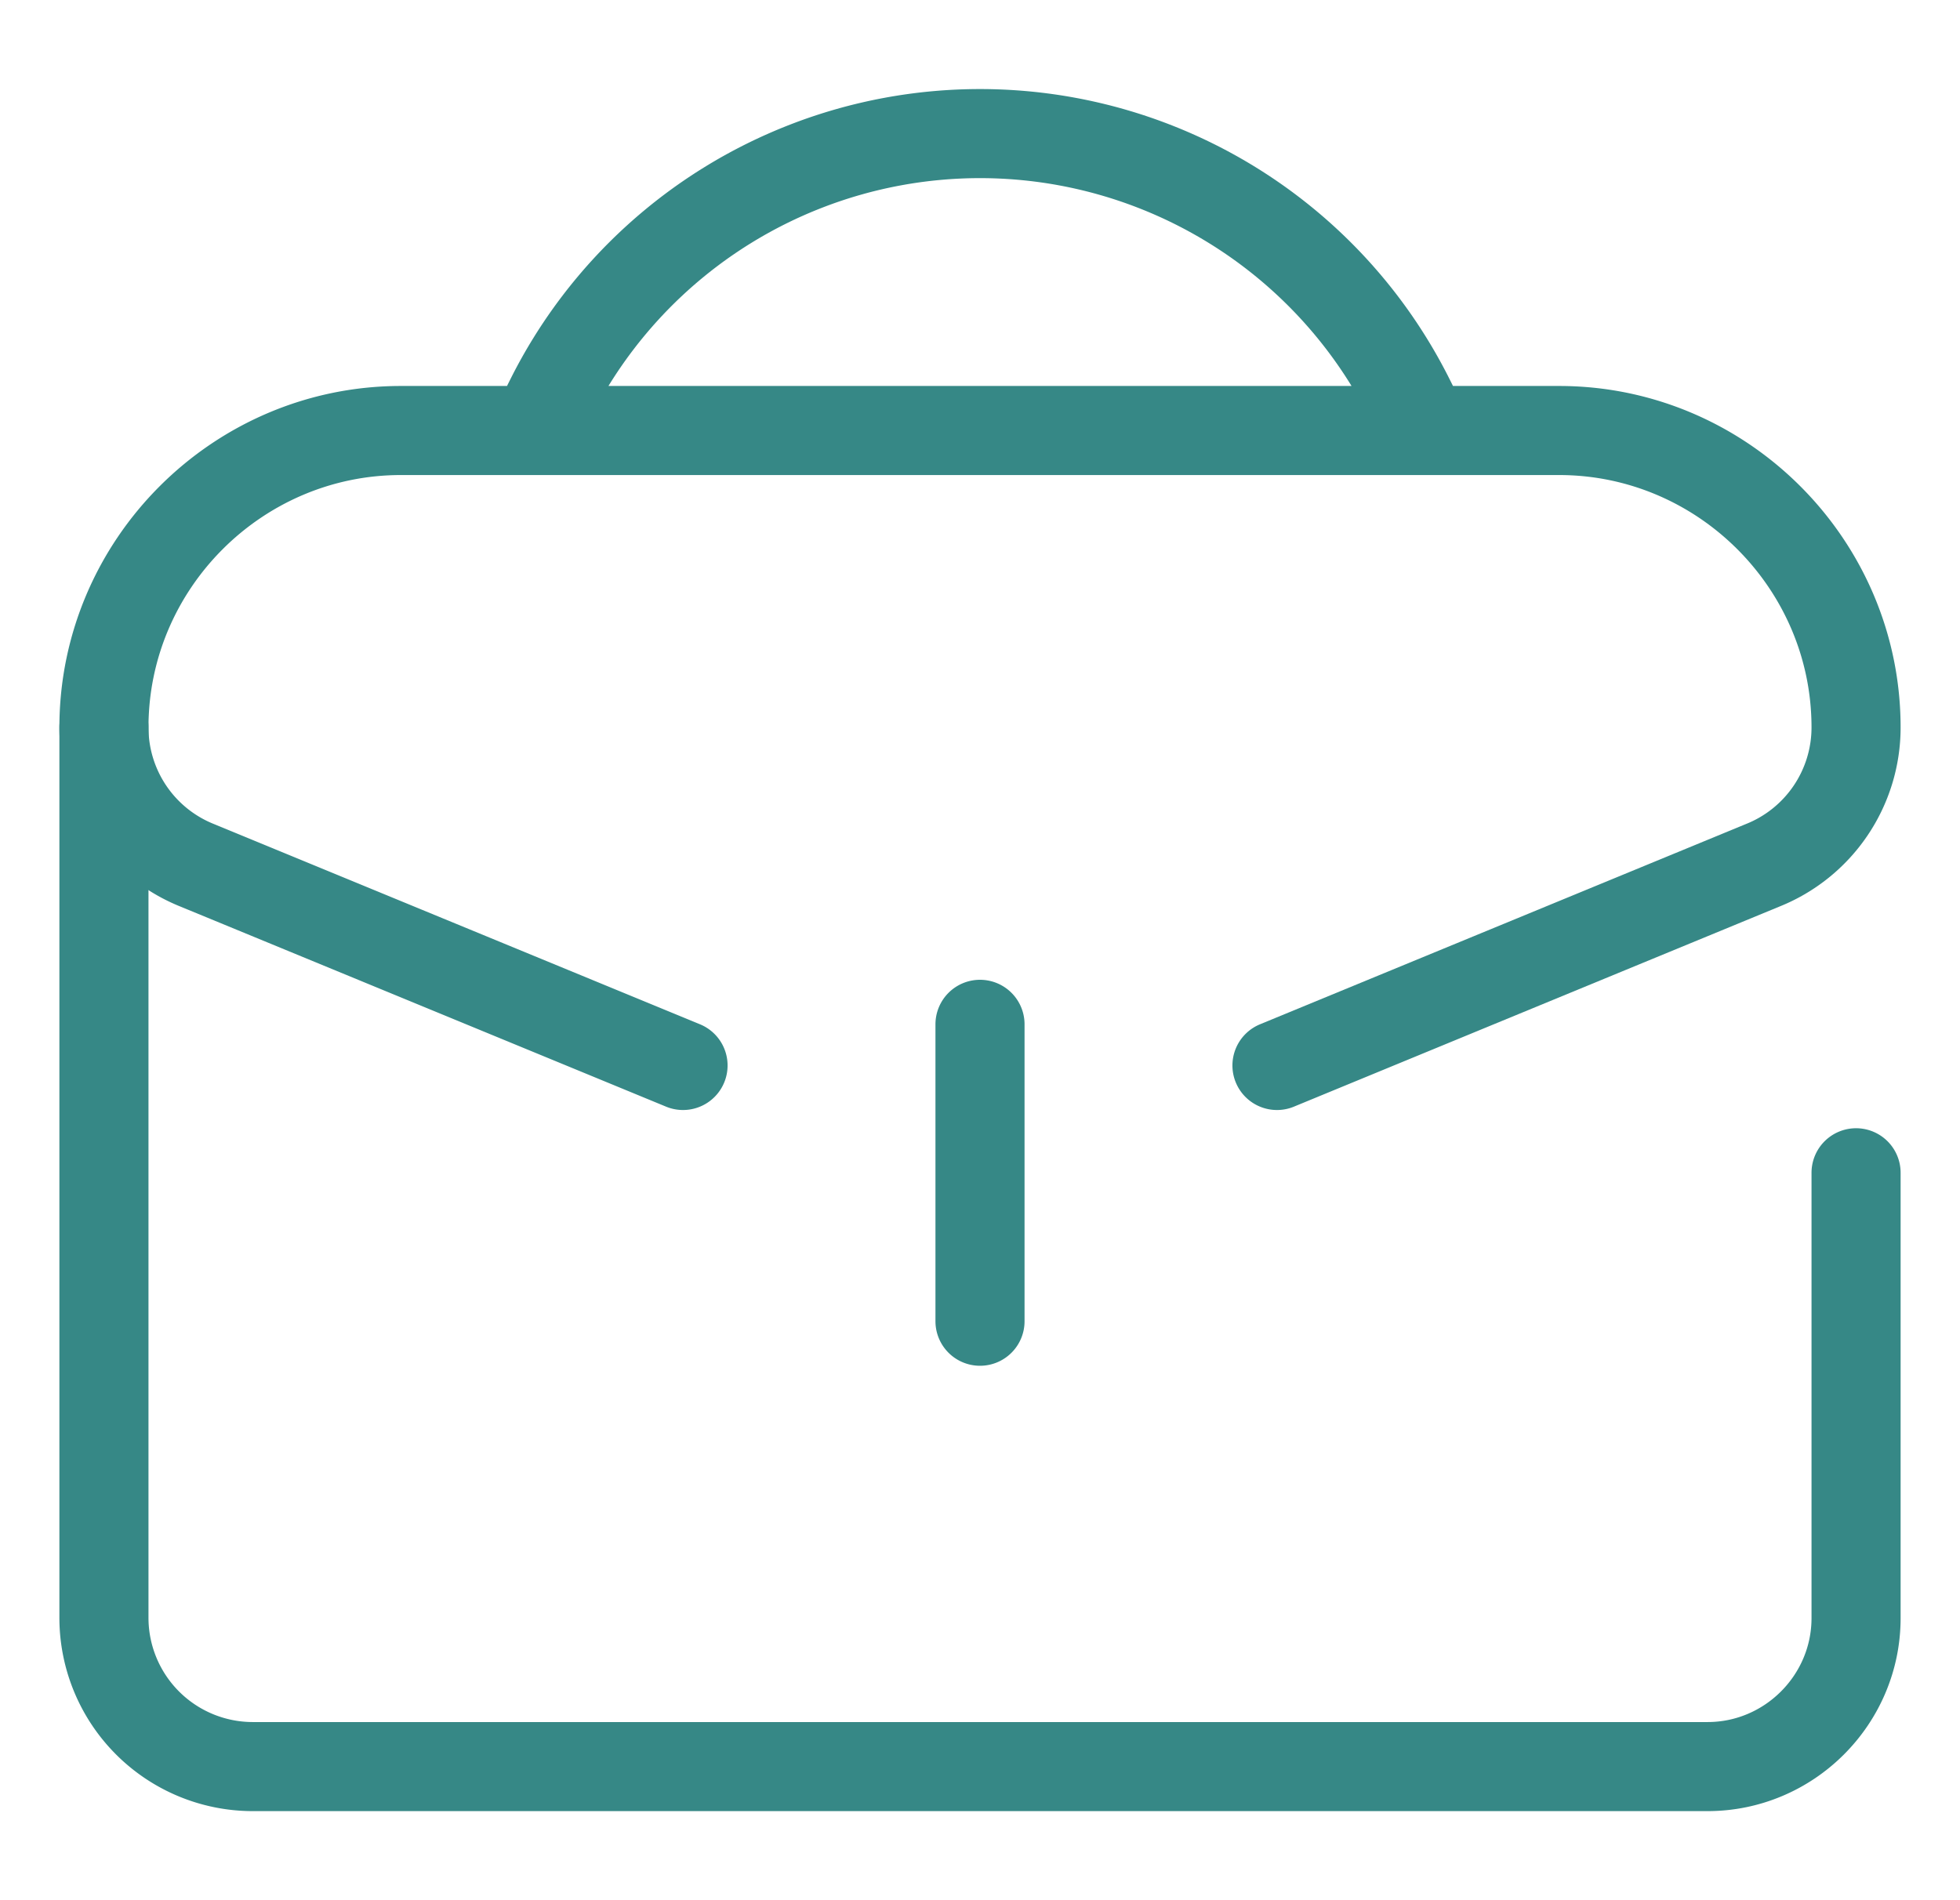
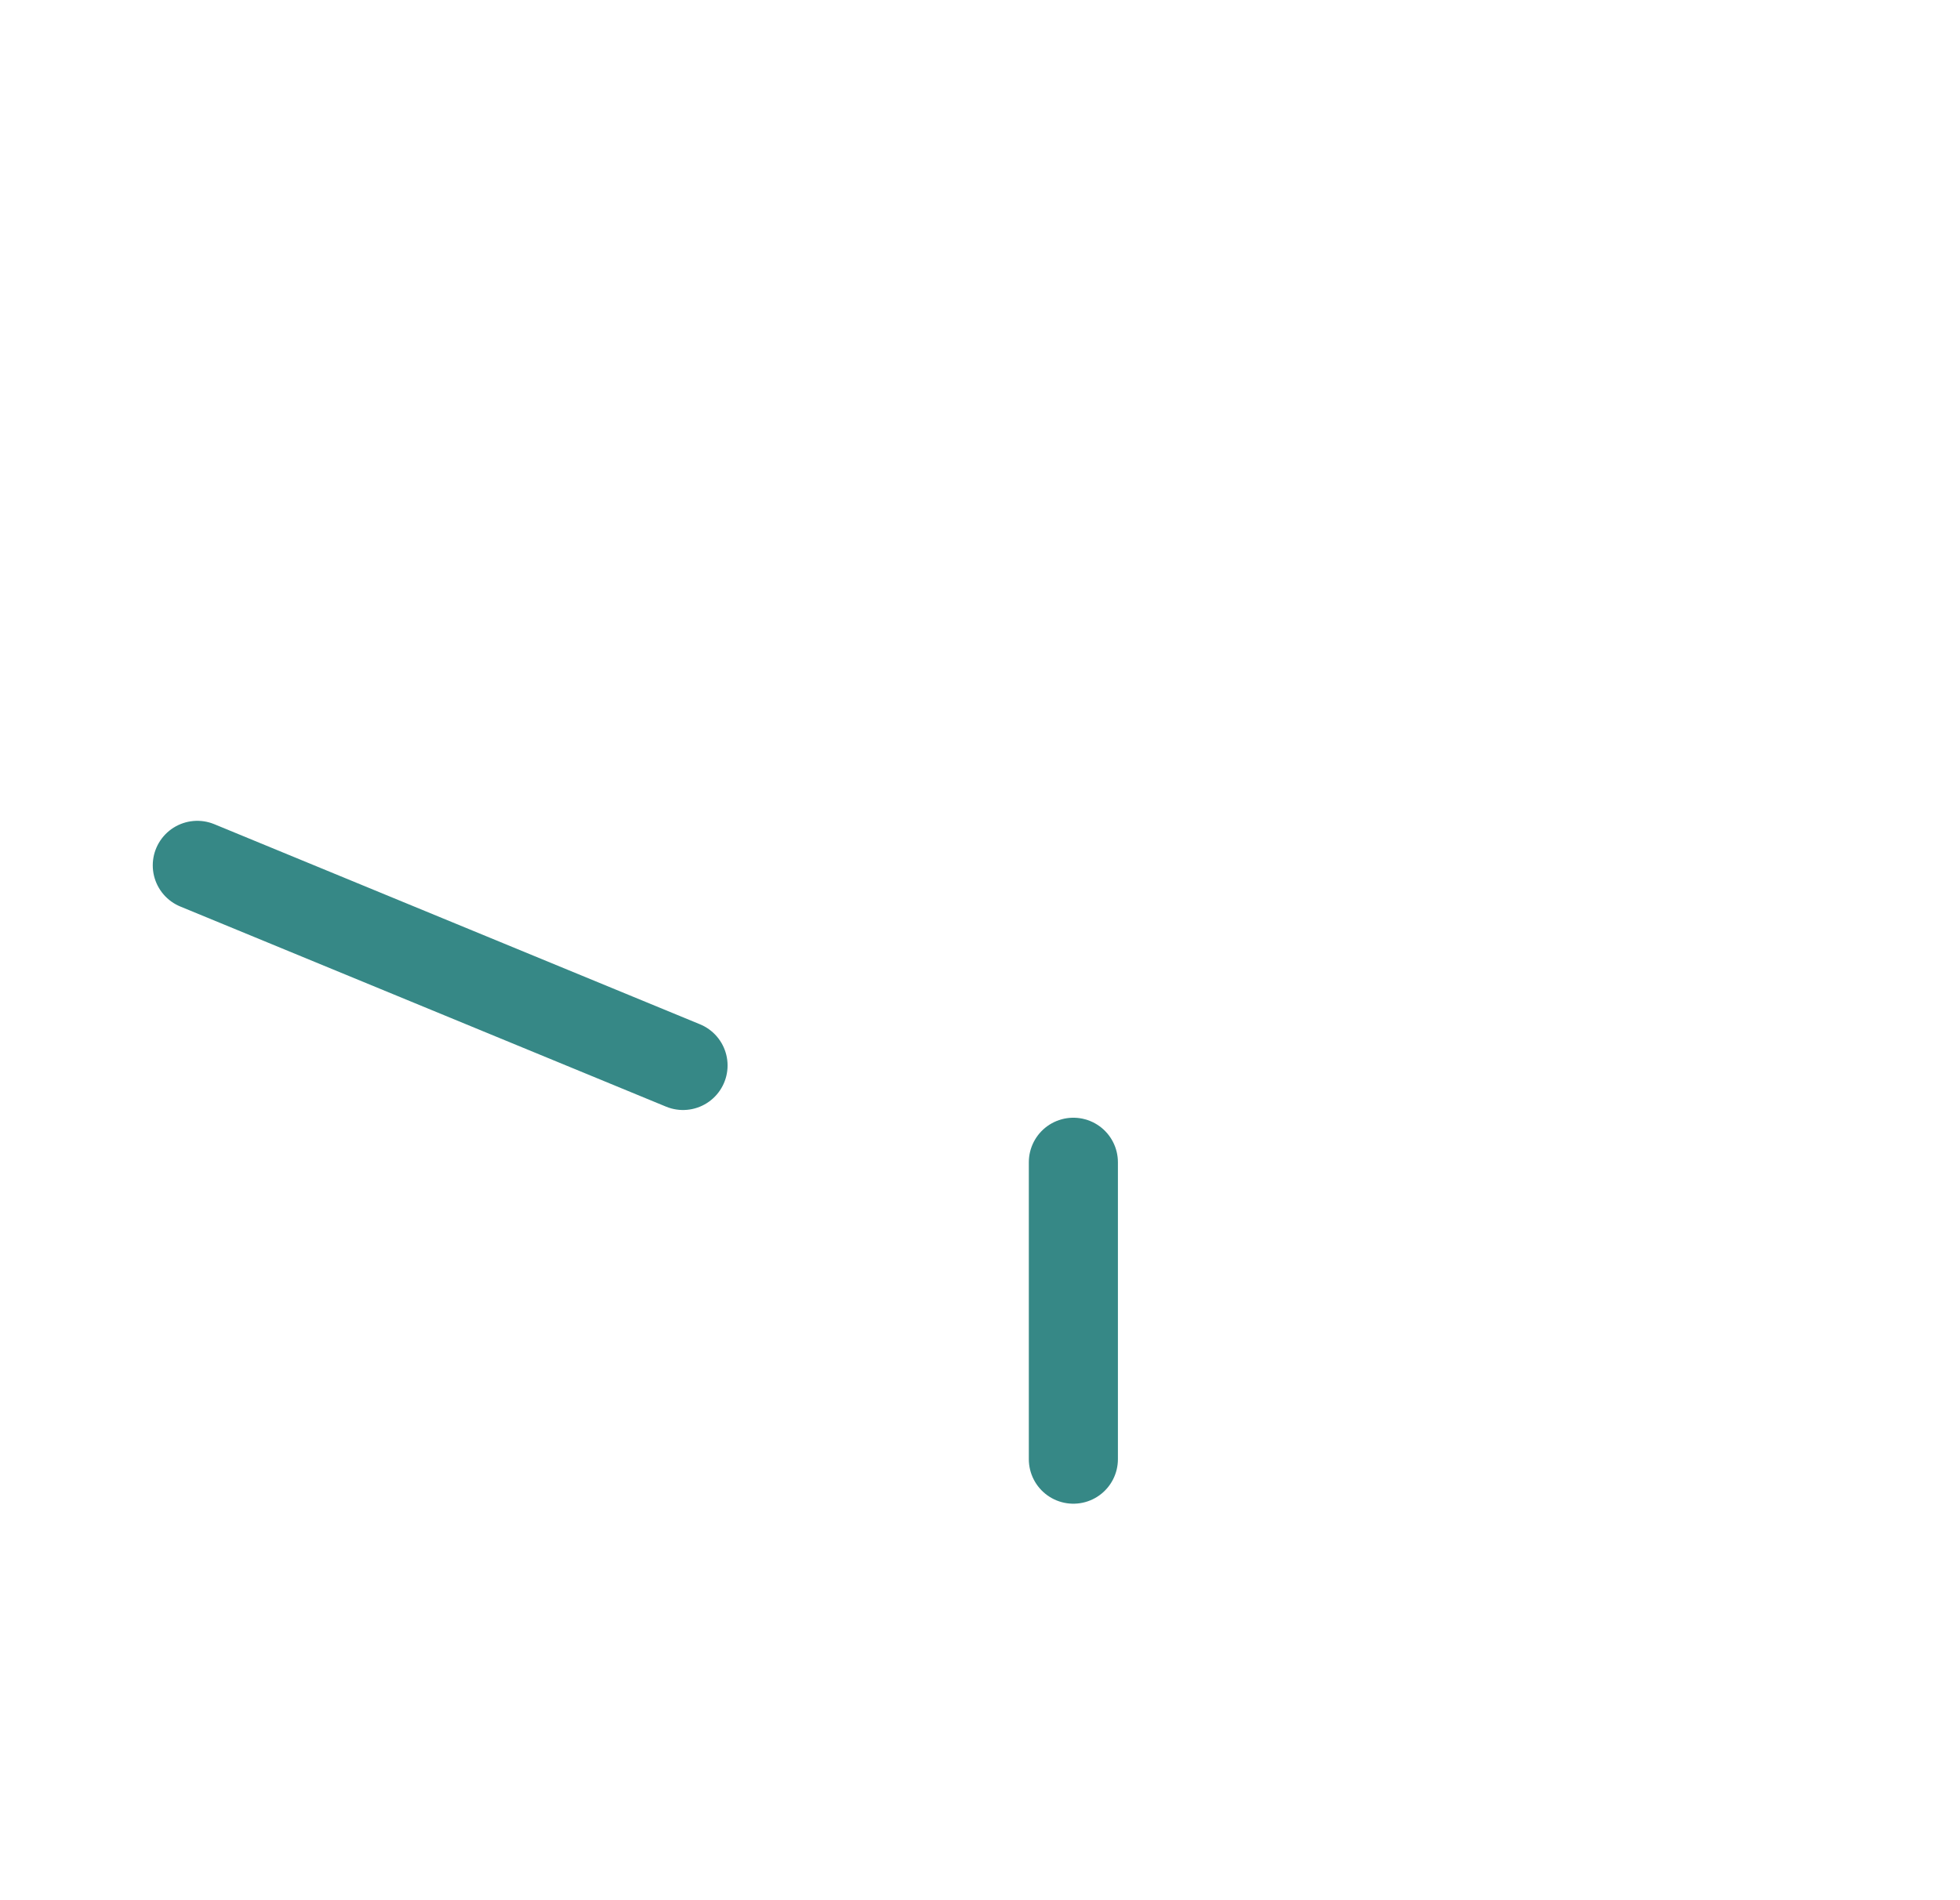
<svg xmlns="http://www.w3.org/2000/svg" width="33" height="32" fill="none">
-   <path stroke="#368886" stroke-linecap="round" stroke-linejoin="round" stroke-miterlimit="10" stroke-width="1.5" d="M31.25 19.75v7.5c0 1.375-1.125 2.5-2.5 2.5H4.25a2.507 2.507 0 0 1-2.5-2.5v-15c0-2.75 2.25-5 5-5h19.5c2.75 0 5 2.25 5 5a2.5 2.5 0 0 1-1.572 2.322L21.5 17.943M9 7.25l.264-.528a8.09 8.09 0 0 1 14.472 0L24 7.25" />
-   <path stroke="#368886" stroke-linecap="round" stroke-linejoin="round" stroke-miterlimit="10" stroke-width="1.5" d="m11.5 17.943-8.178-3.37A2.5 2.5 0 0 1 1.75 12.25m14.75 5v5" />
+   <path stroke="#368886" stroke-linecap="round" stroke-linejoin="round" stroke-miterlimit="10" stroke-width="1.5" d="m11.5 17.943-8.178-3.37m14.75 5v5" />
</svg>